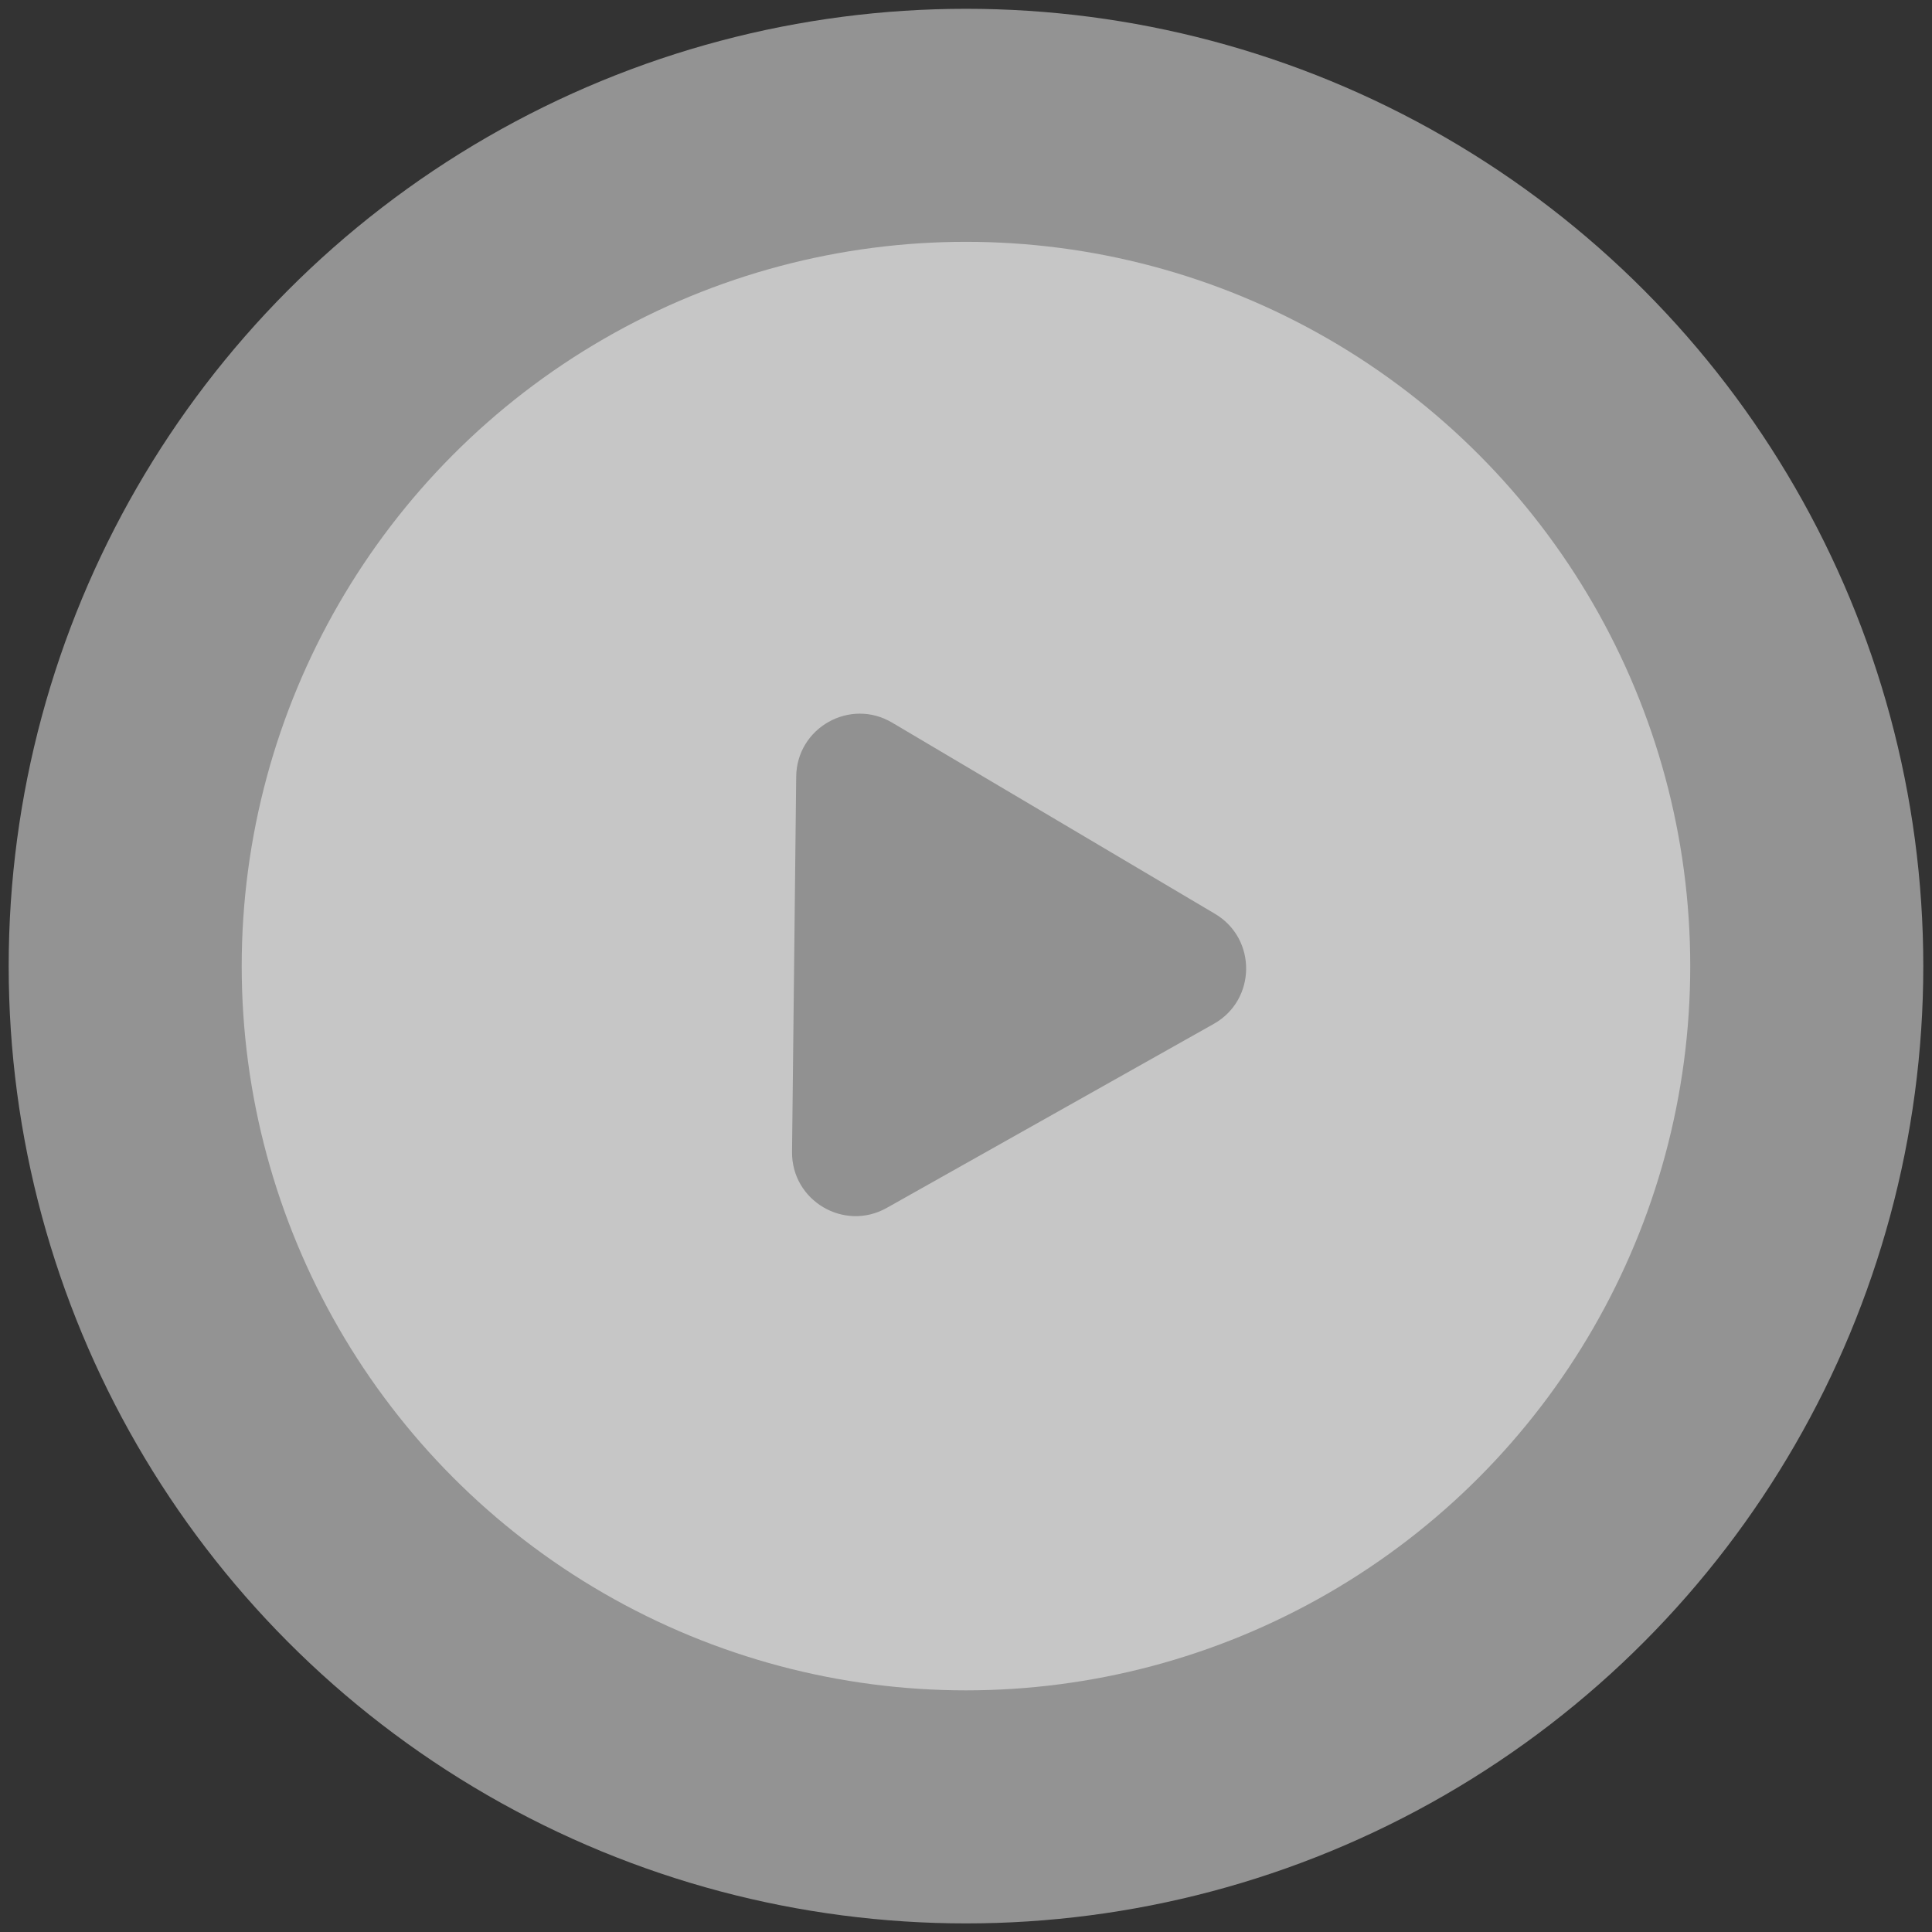
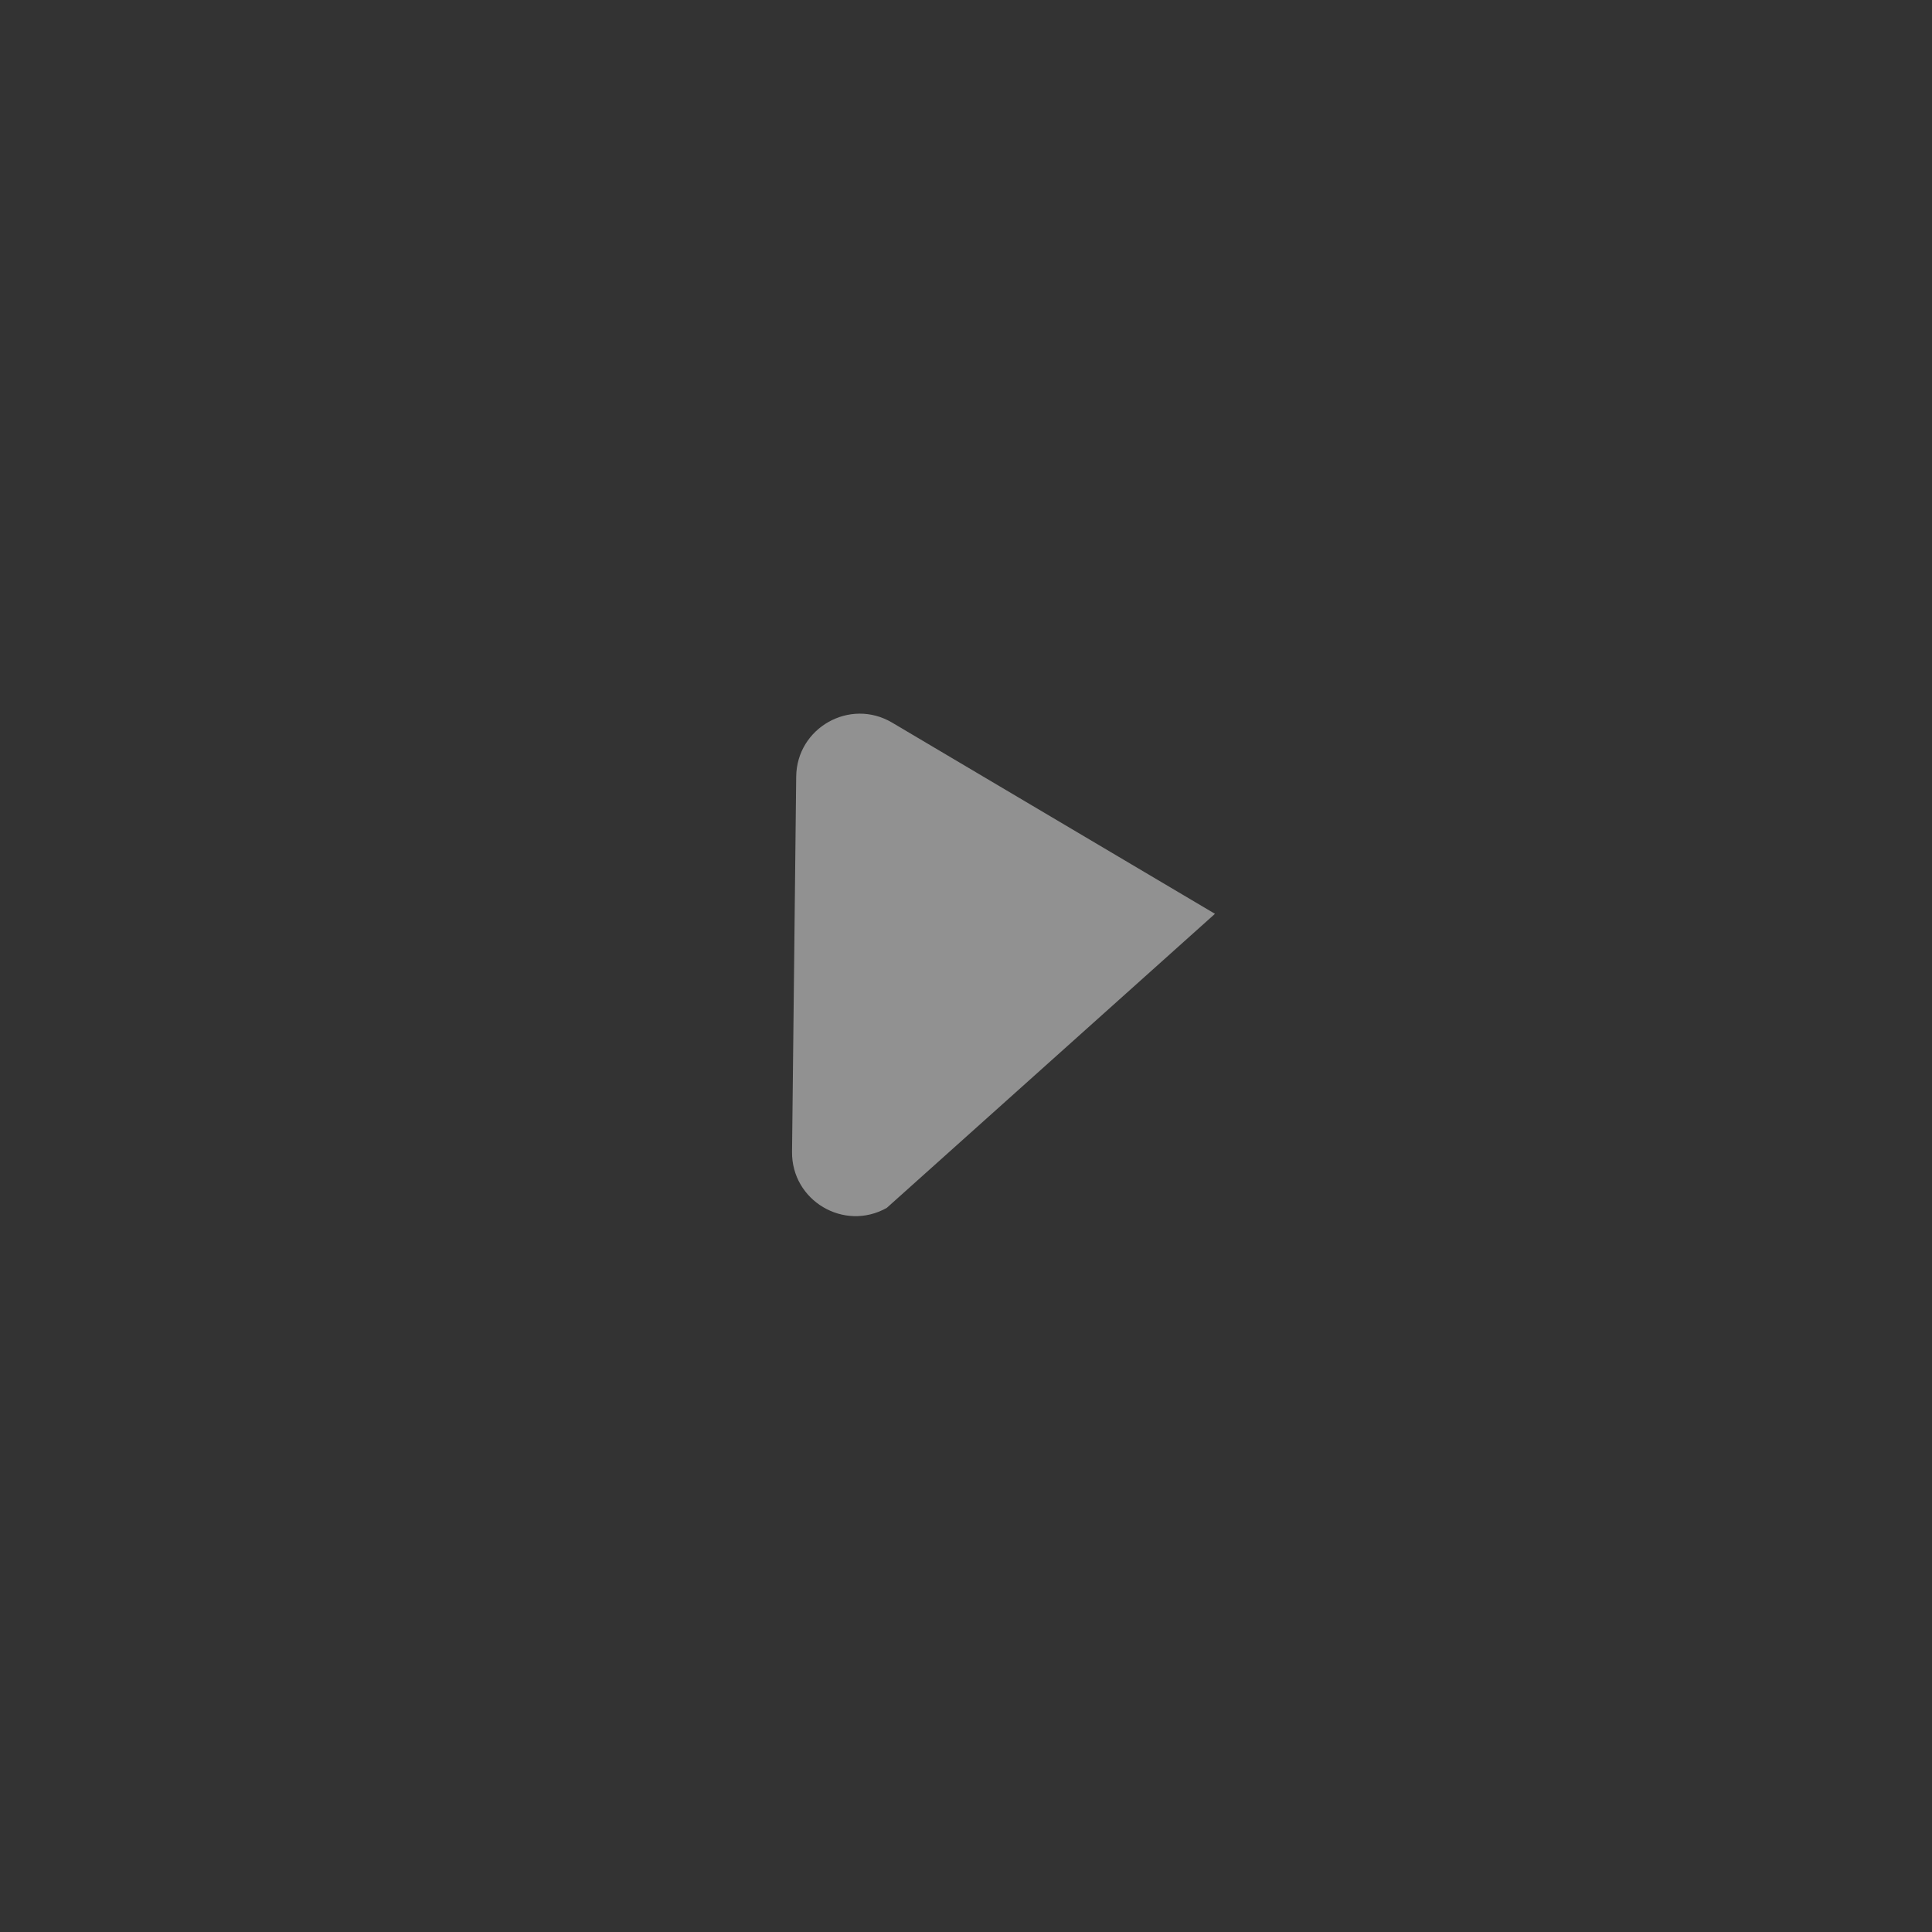
<svg xmlns="http://www.w3.org/2000/svg" width="152" height="152" viewBox="0 0 152 152" fill="none">
  <rect x="0" y="0" width="152" height="152" fill="#333333" stroke="none" />
-   <circle cx="75.999" cy="76.008" r="75.316" fill="white" fill-opacity="0.47" />
-   <circle cx="75.998" cy="76.007" r="56.982" fill="white" fill-opacity="0.47" />
-   <path d="M69.766 95.031C66.412 96.918 62.272 94.466 62.314 90.618L62.641 61.099C62.683 57.251 66.876 54.891 70.188 56.852L95.588 71.894C98.9 73.855 98.847 78.666 95.493 80.554L69.766 95.031Z" fill="#919191" />
+   <path d="M69.766 95.031C66.412 96.918 62.272 94.466 62.314 90.618L62.641 61.099C62.683 57.251 66.876 54.891 70.188 56.852L95.588 71.894L69.766 95.031Z" fill="#919191" />
</svg>